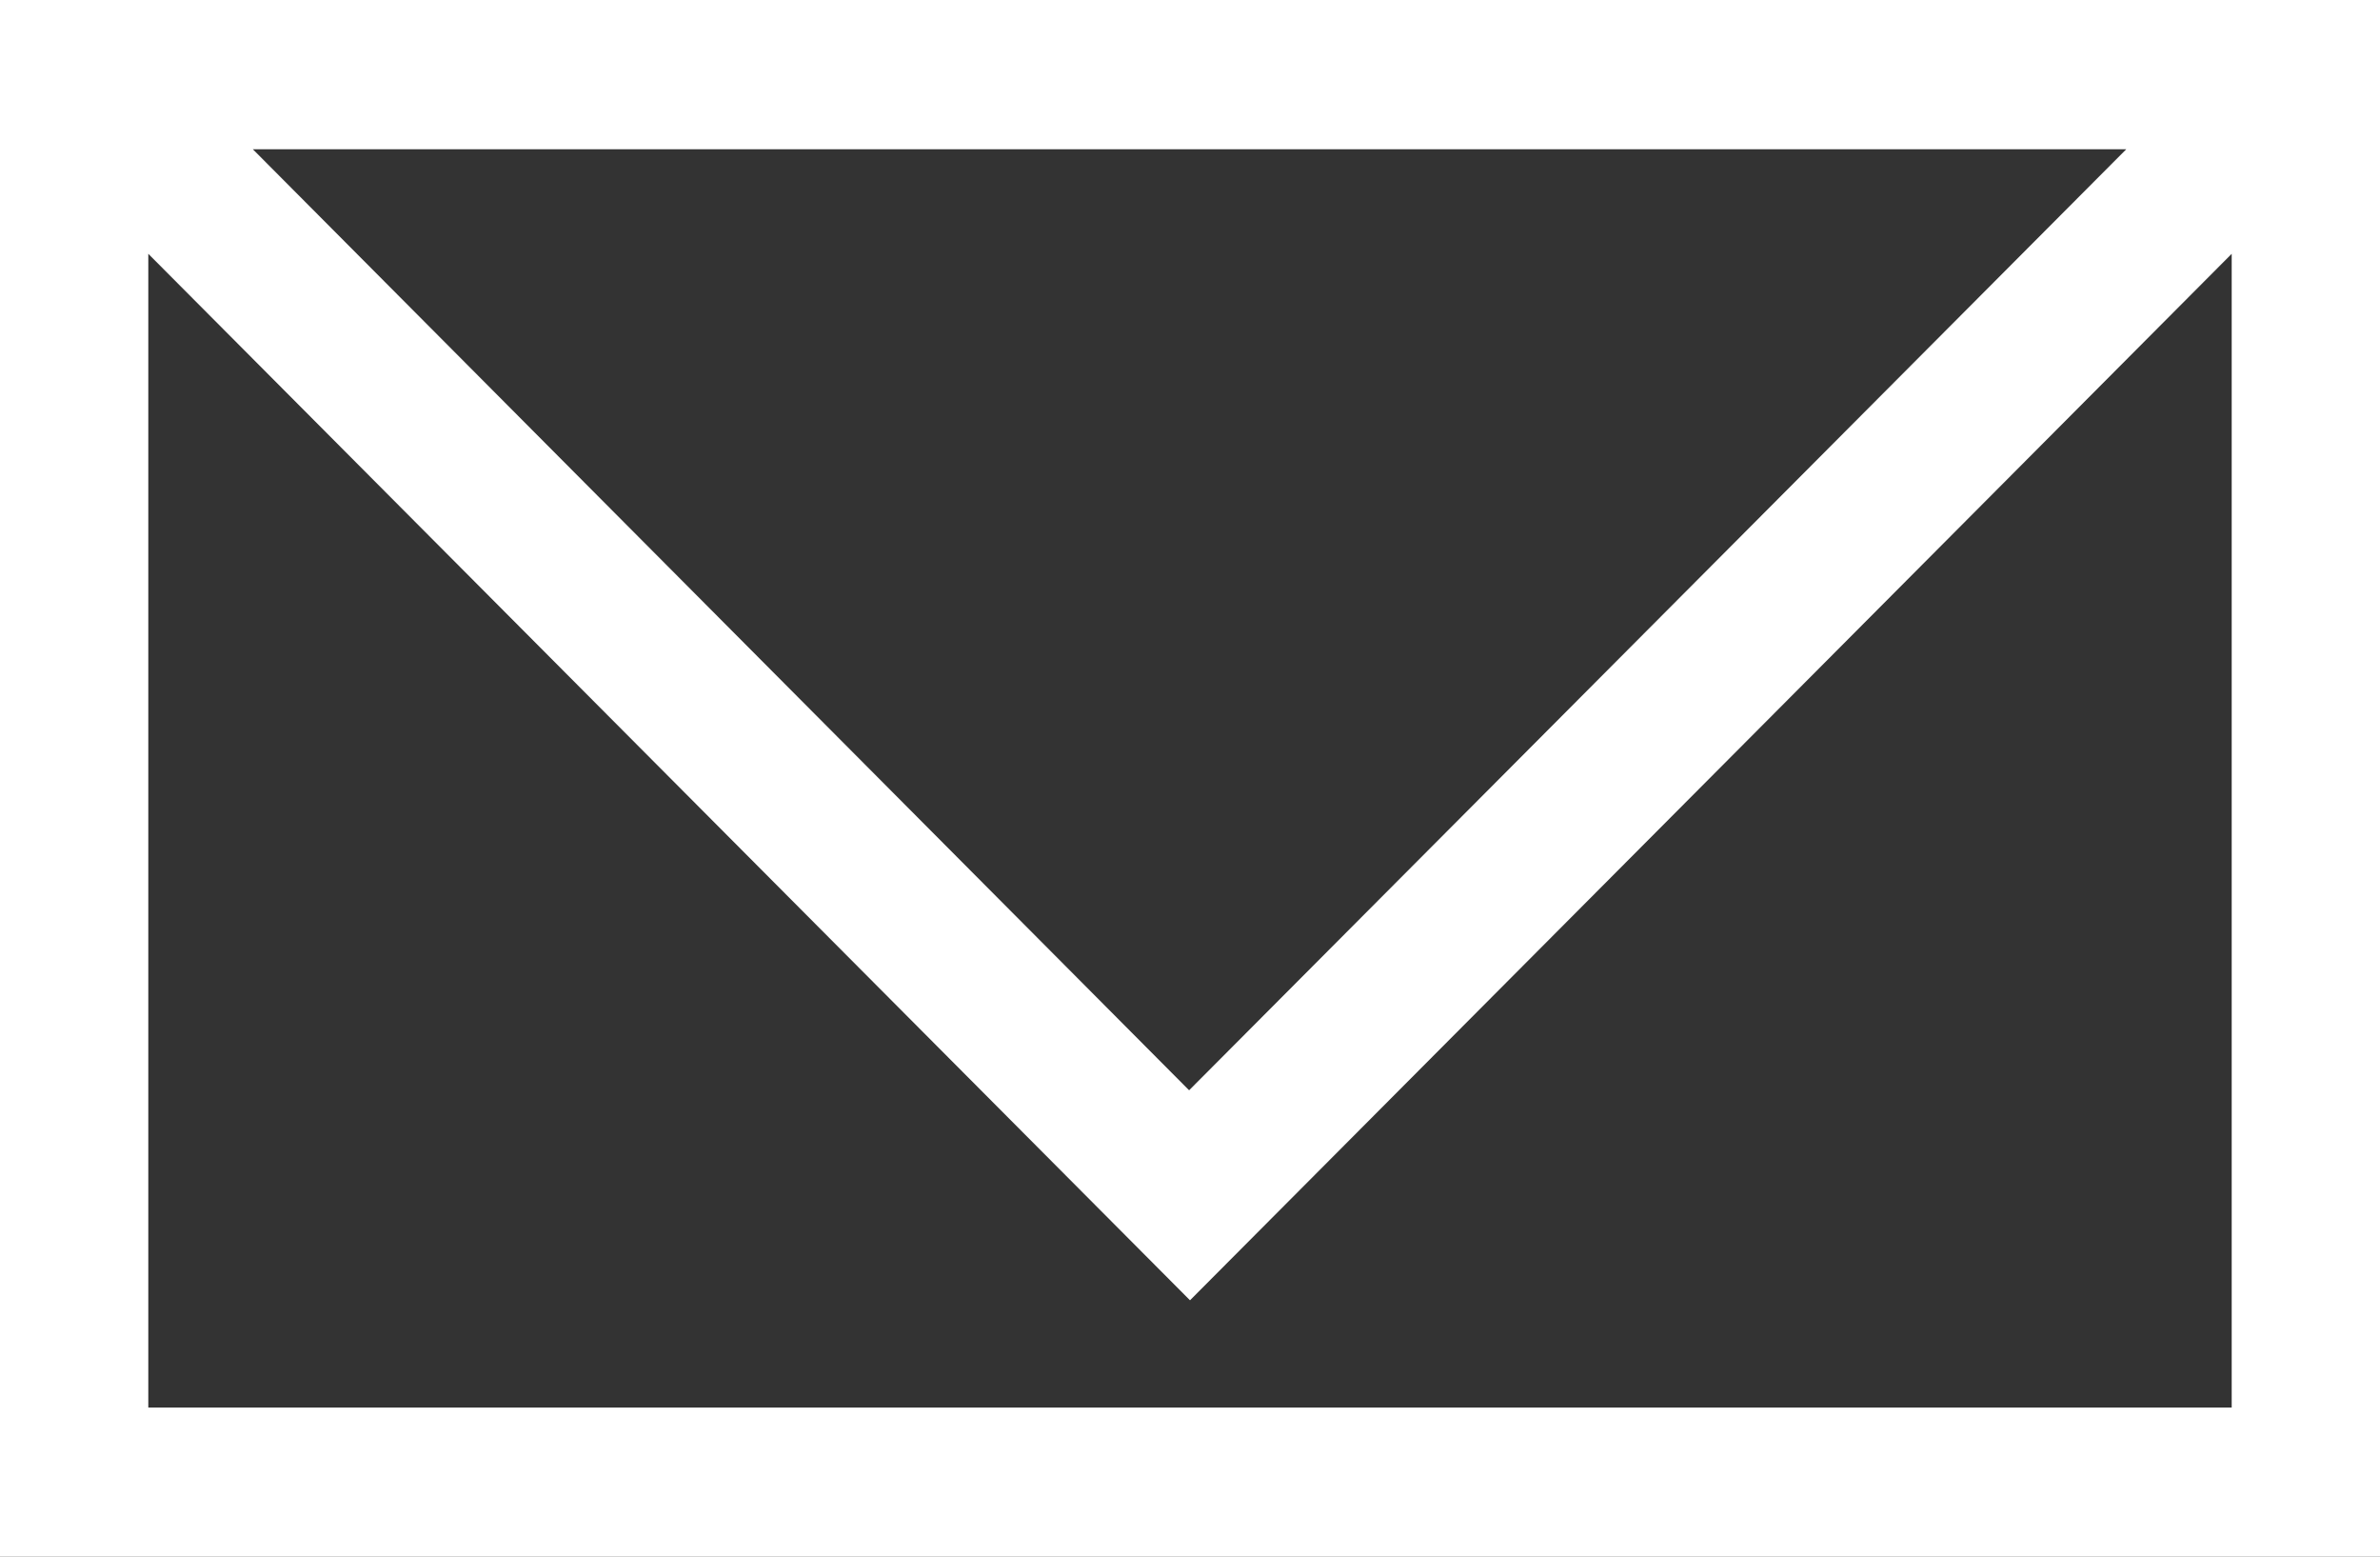
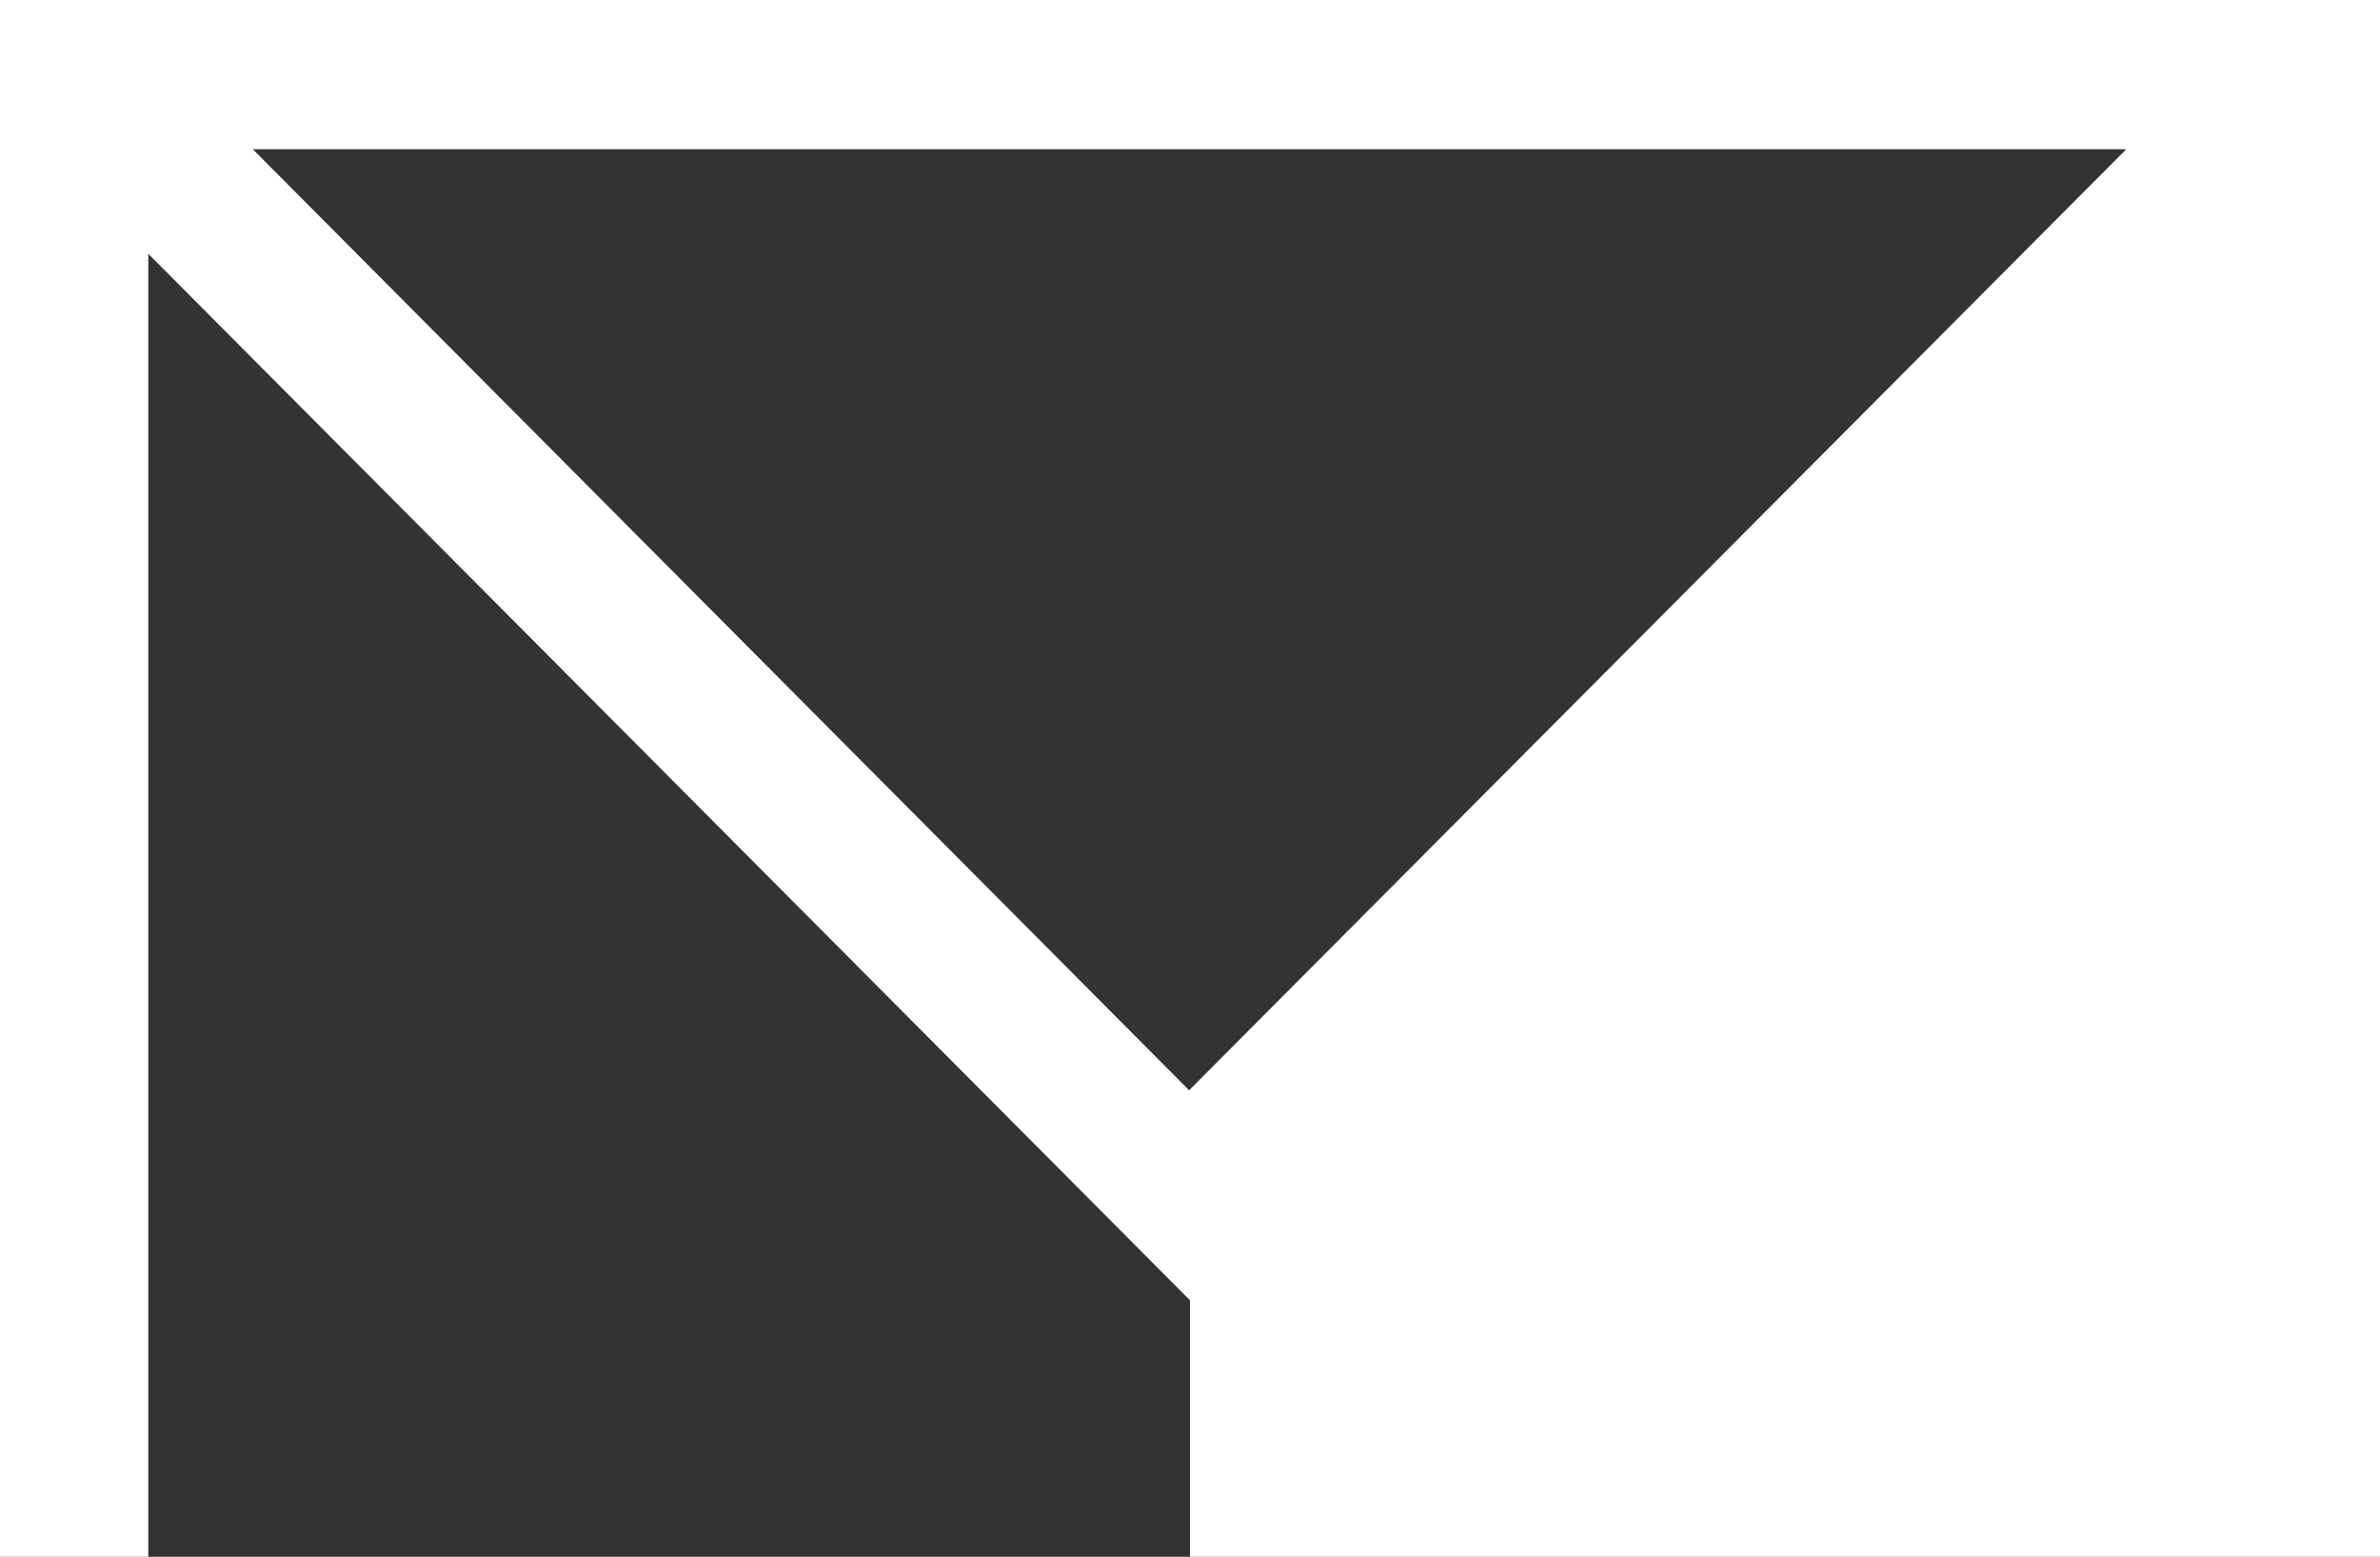
<svg xmlns="http://www.w3.org/2000/svg" id="_レイヤー_2" data-name="レイヤー 2" width="26.64" height="17.42" viewBox="0 0 26.64 17.42">
  <rect x="0" y="0" width="26.64" height="17.42" fill="#333333" stroke="none" />
  <g id="_レイヤー_1-2" data-name="レイヤー 1">
-     <path d="m0,0v17.42h26.64V0H0Zm23.8,1.67l-10.49,10.53L2.83,1.67h20.97ZM1.66,15.75V2.84l11.66,11.71L24.98,2.84v12.91H1.66Z" style="fill: #fff;" />
+     <path d="m0,0v17.42h26.64V0H0Zm23.8,1.67l-10.49,10.53L2.83,1.67h20.97ZM1.66,15.75V2.84l11.66,11.71v12.91H1.66Z" style="fill: #fff;" />
  </g>
</svg>